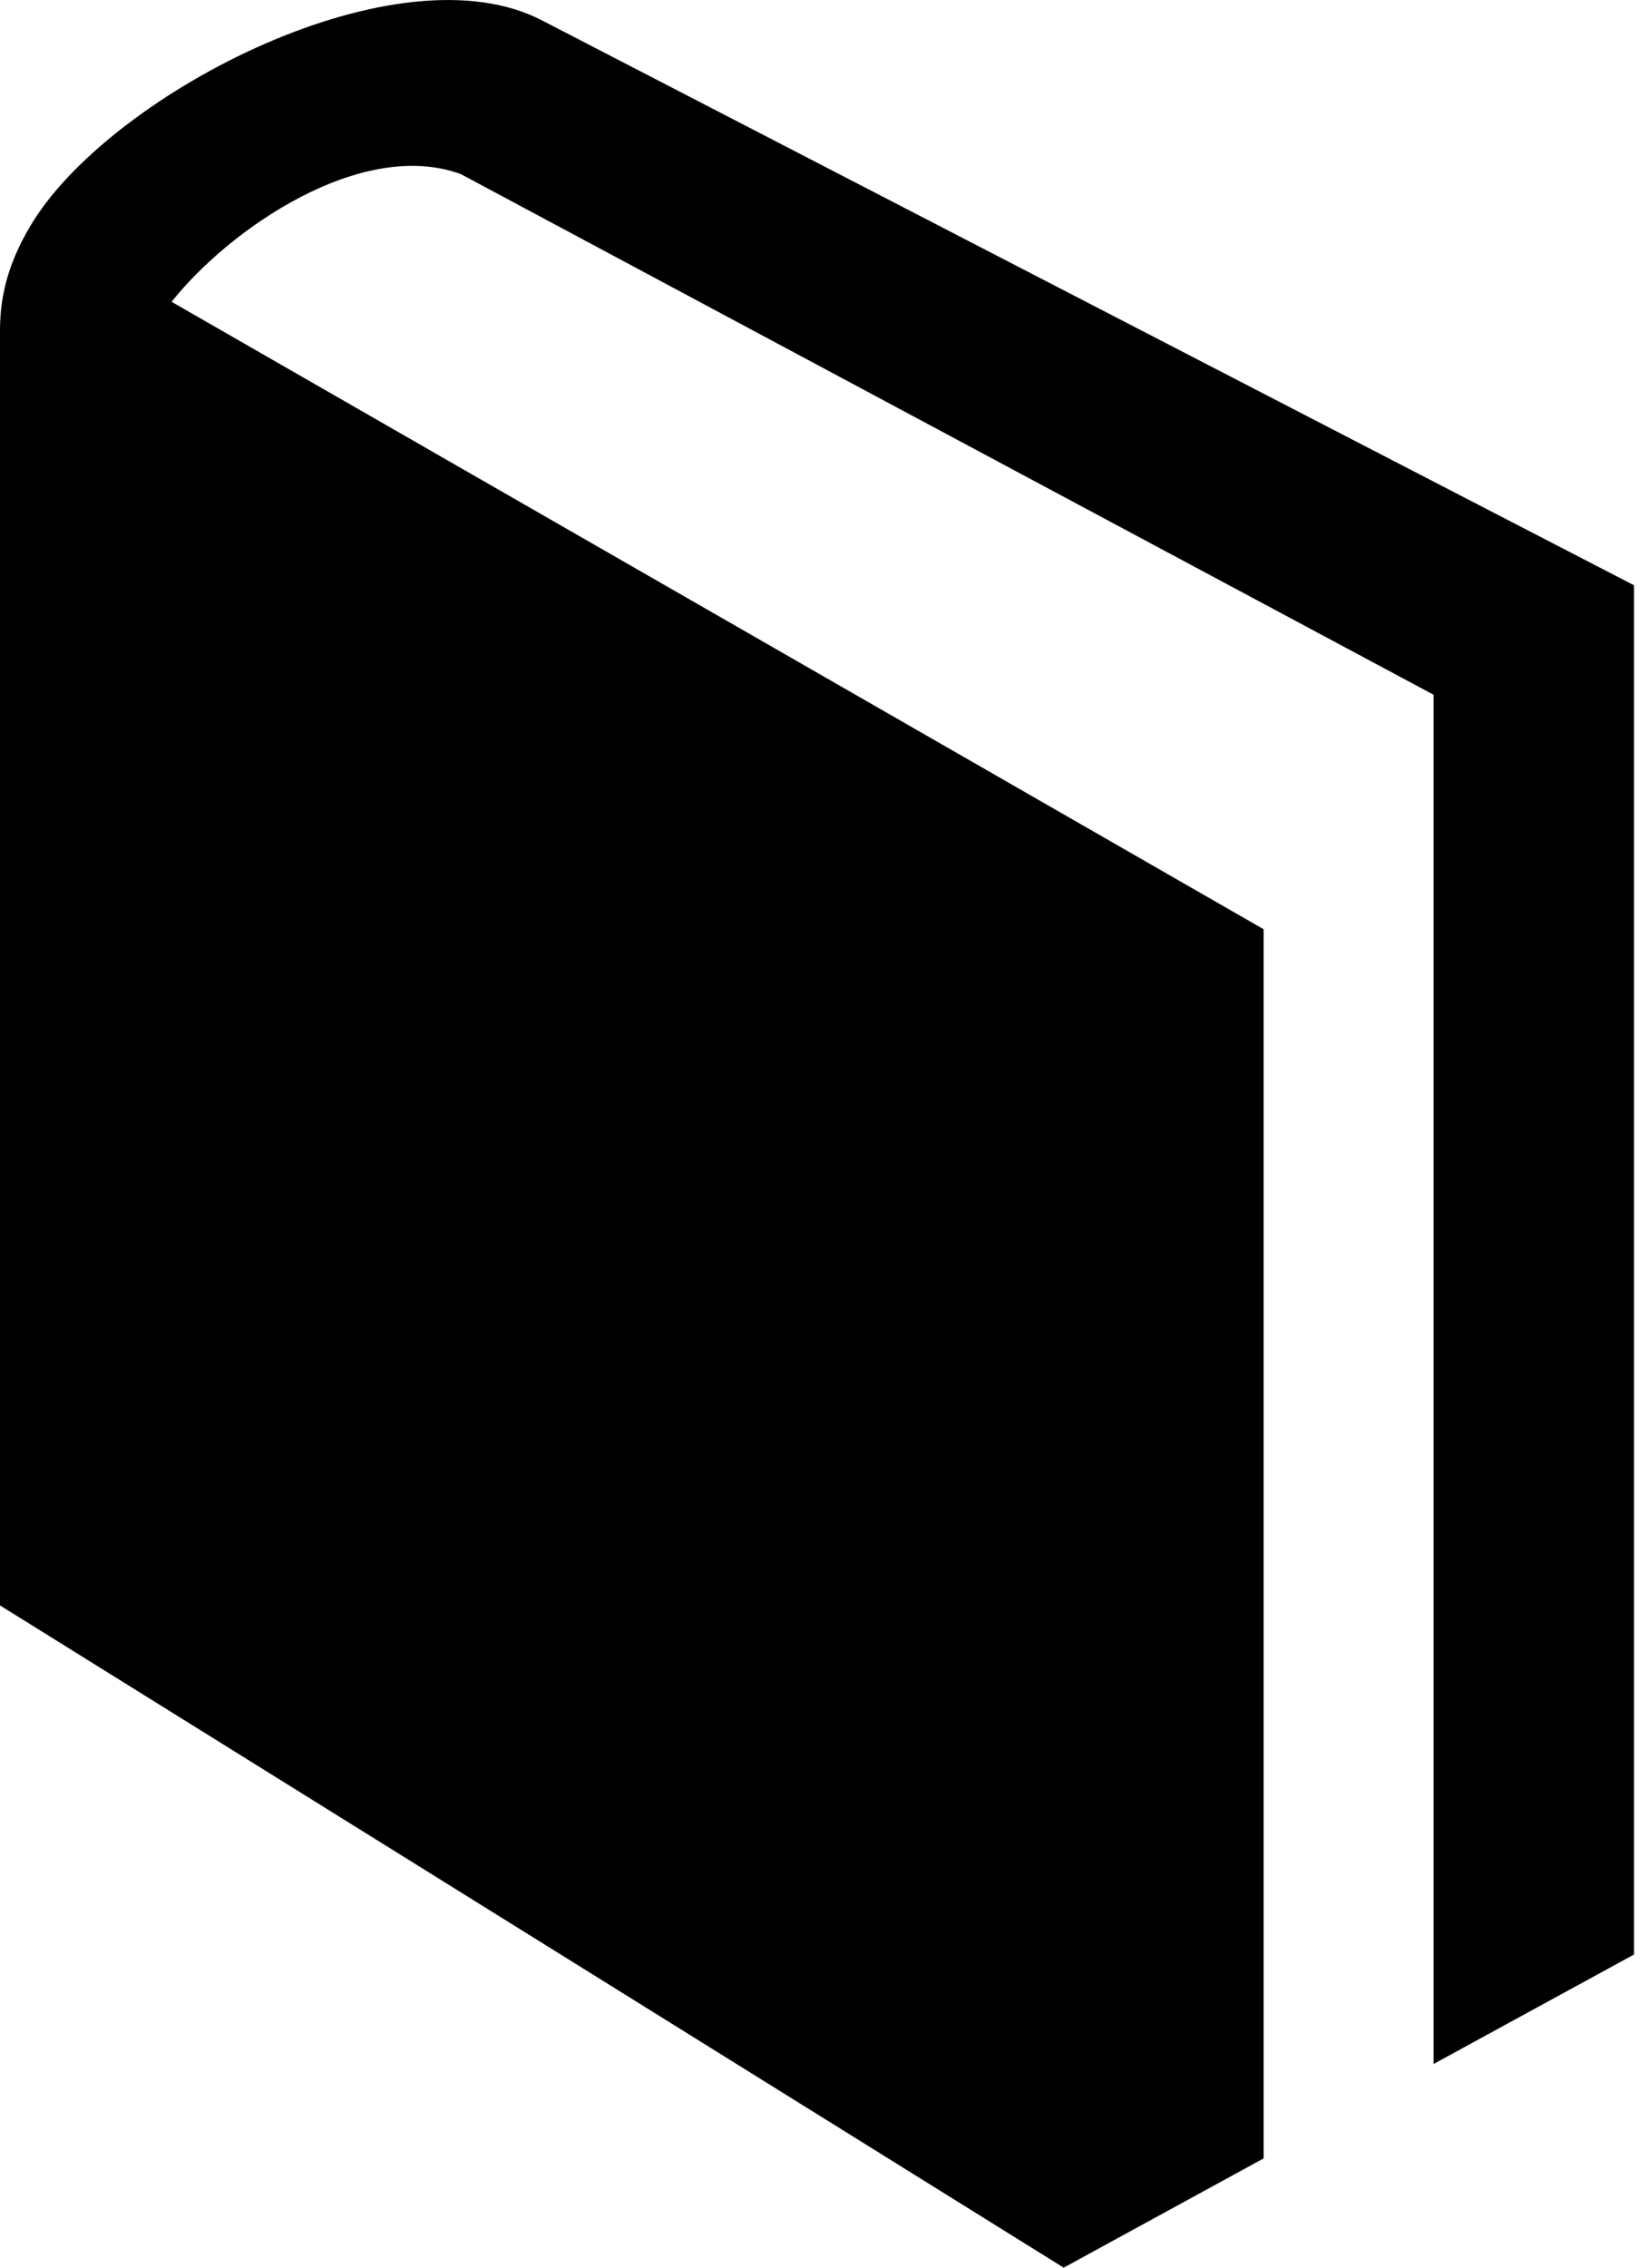
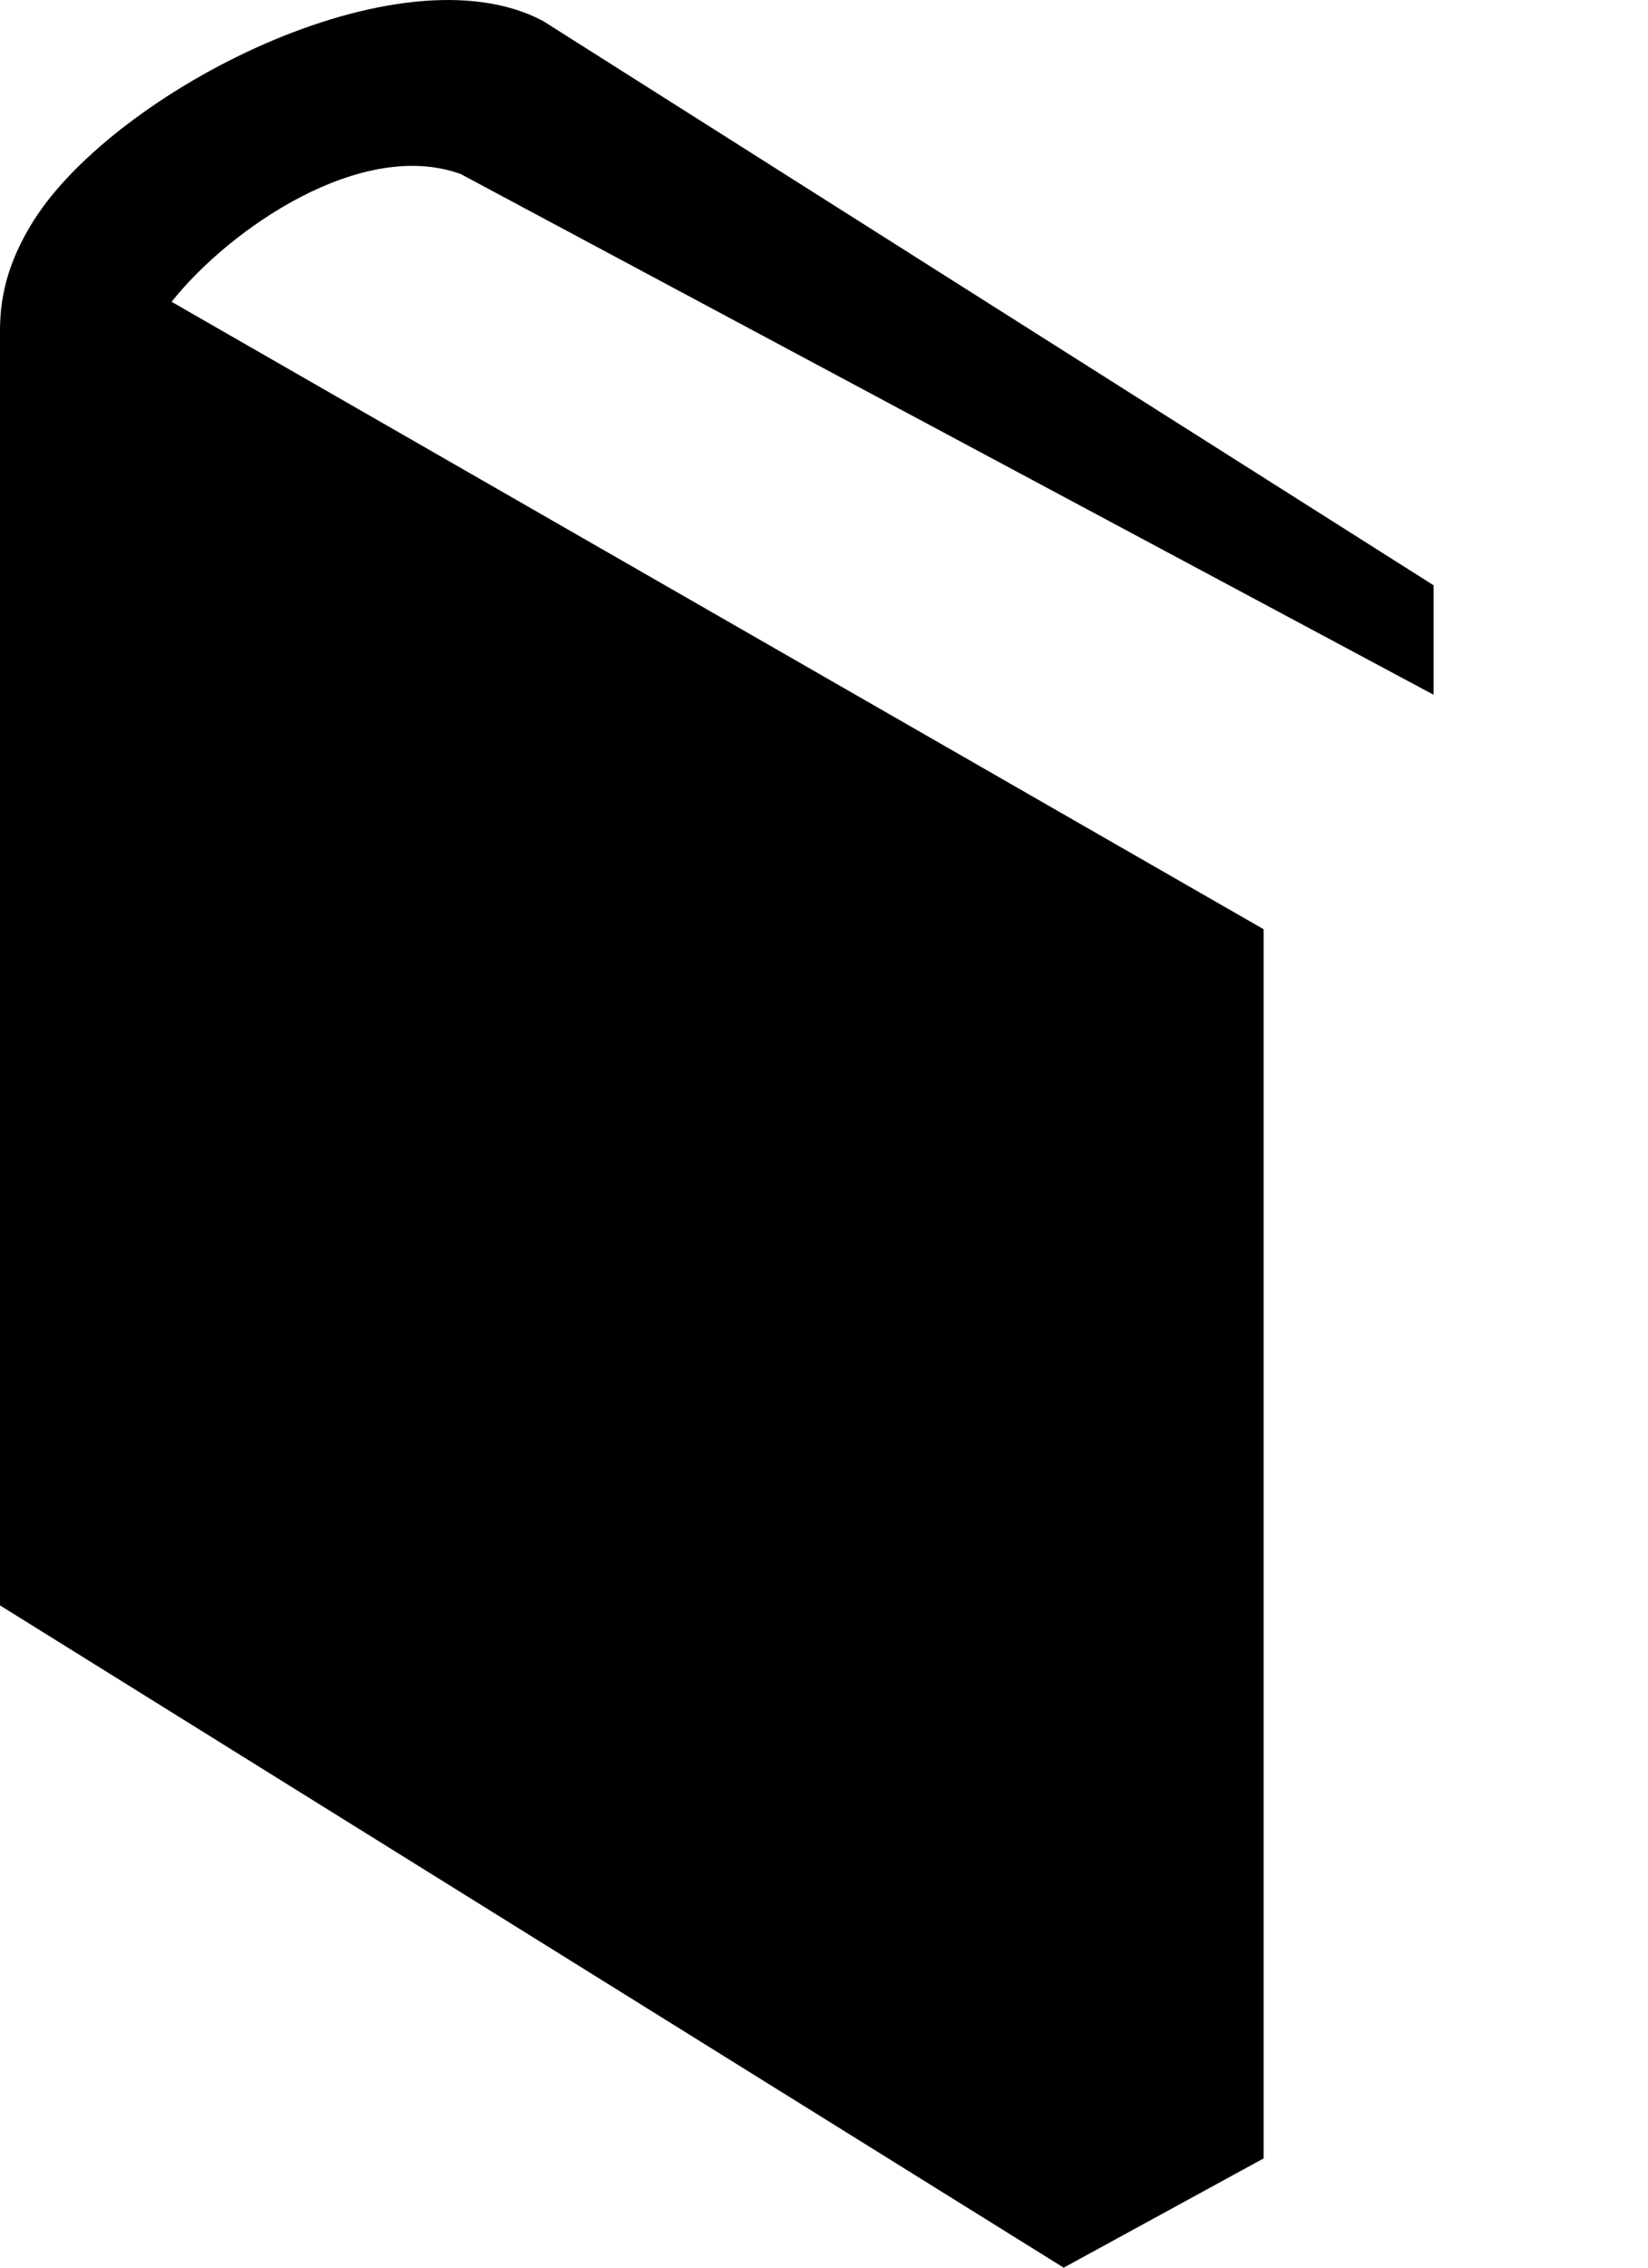
<svg xmlns="http://www.w3.org/2000/svg" width="16" height="22" viewBox="0 0 16 22" fill="none">
-   <path d="M5.27 0.202C3.873 -0.534 1.119 0.887 0.328 2.138C-0.025 2.698 0 3.101 0 3.33V15.575L10.327 22L12.268 20.94V9.015L1.666 2.928C2.235 2.212 3.515 1.339 4.474 1.689L13.918 6.74L13.918 20.024L15.864 18.962V5.678L5.27 0.202Z" fill="black" />
+   <path d="M5.27 0.202C3.873 -0.534 1.119 0.887 0.328 2.138C-0.025 2.698 0 3.101 0 3.33V15.575L10.327 22L12.268 20.94V9.015L1.666 2.928C2.235 2.212 3.515 1.339 4.474 1.689L13.918 6.74L13.918 20.024V5.678L5.27 0.202Z" fill="black" />
</svg>